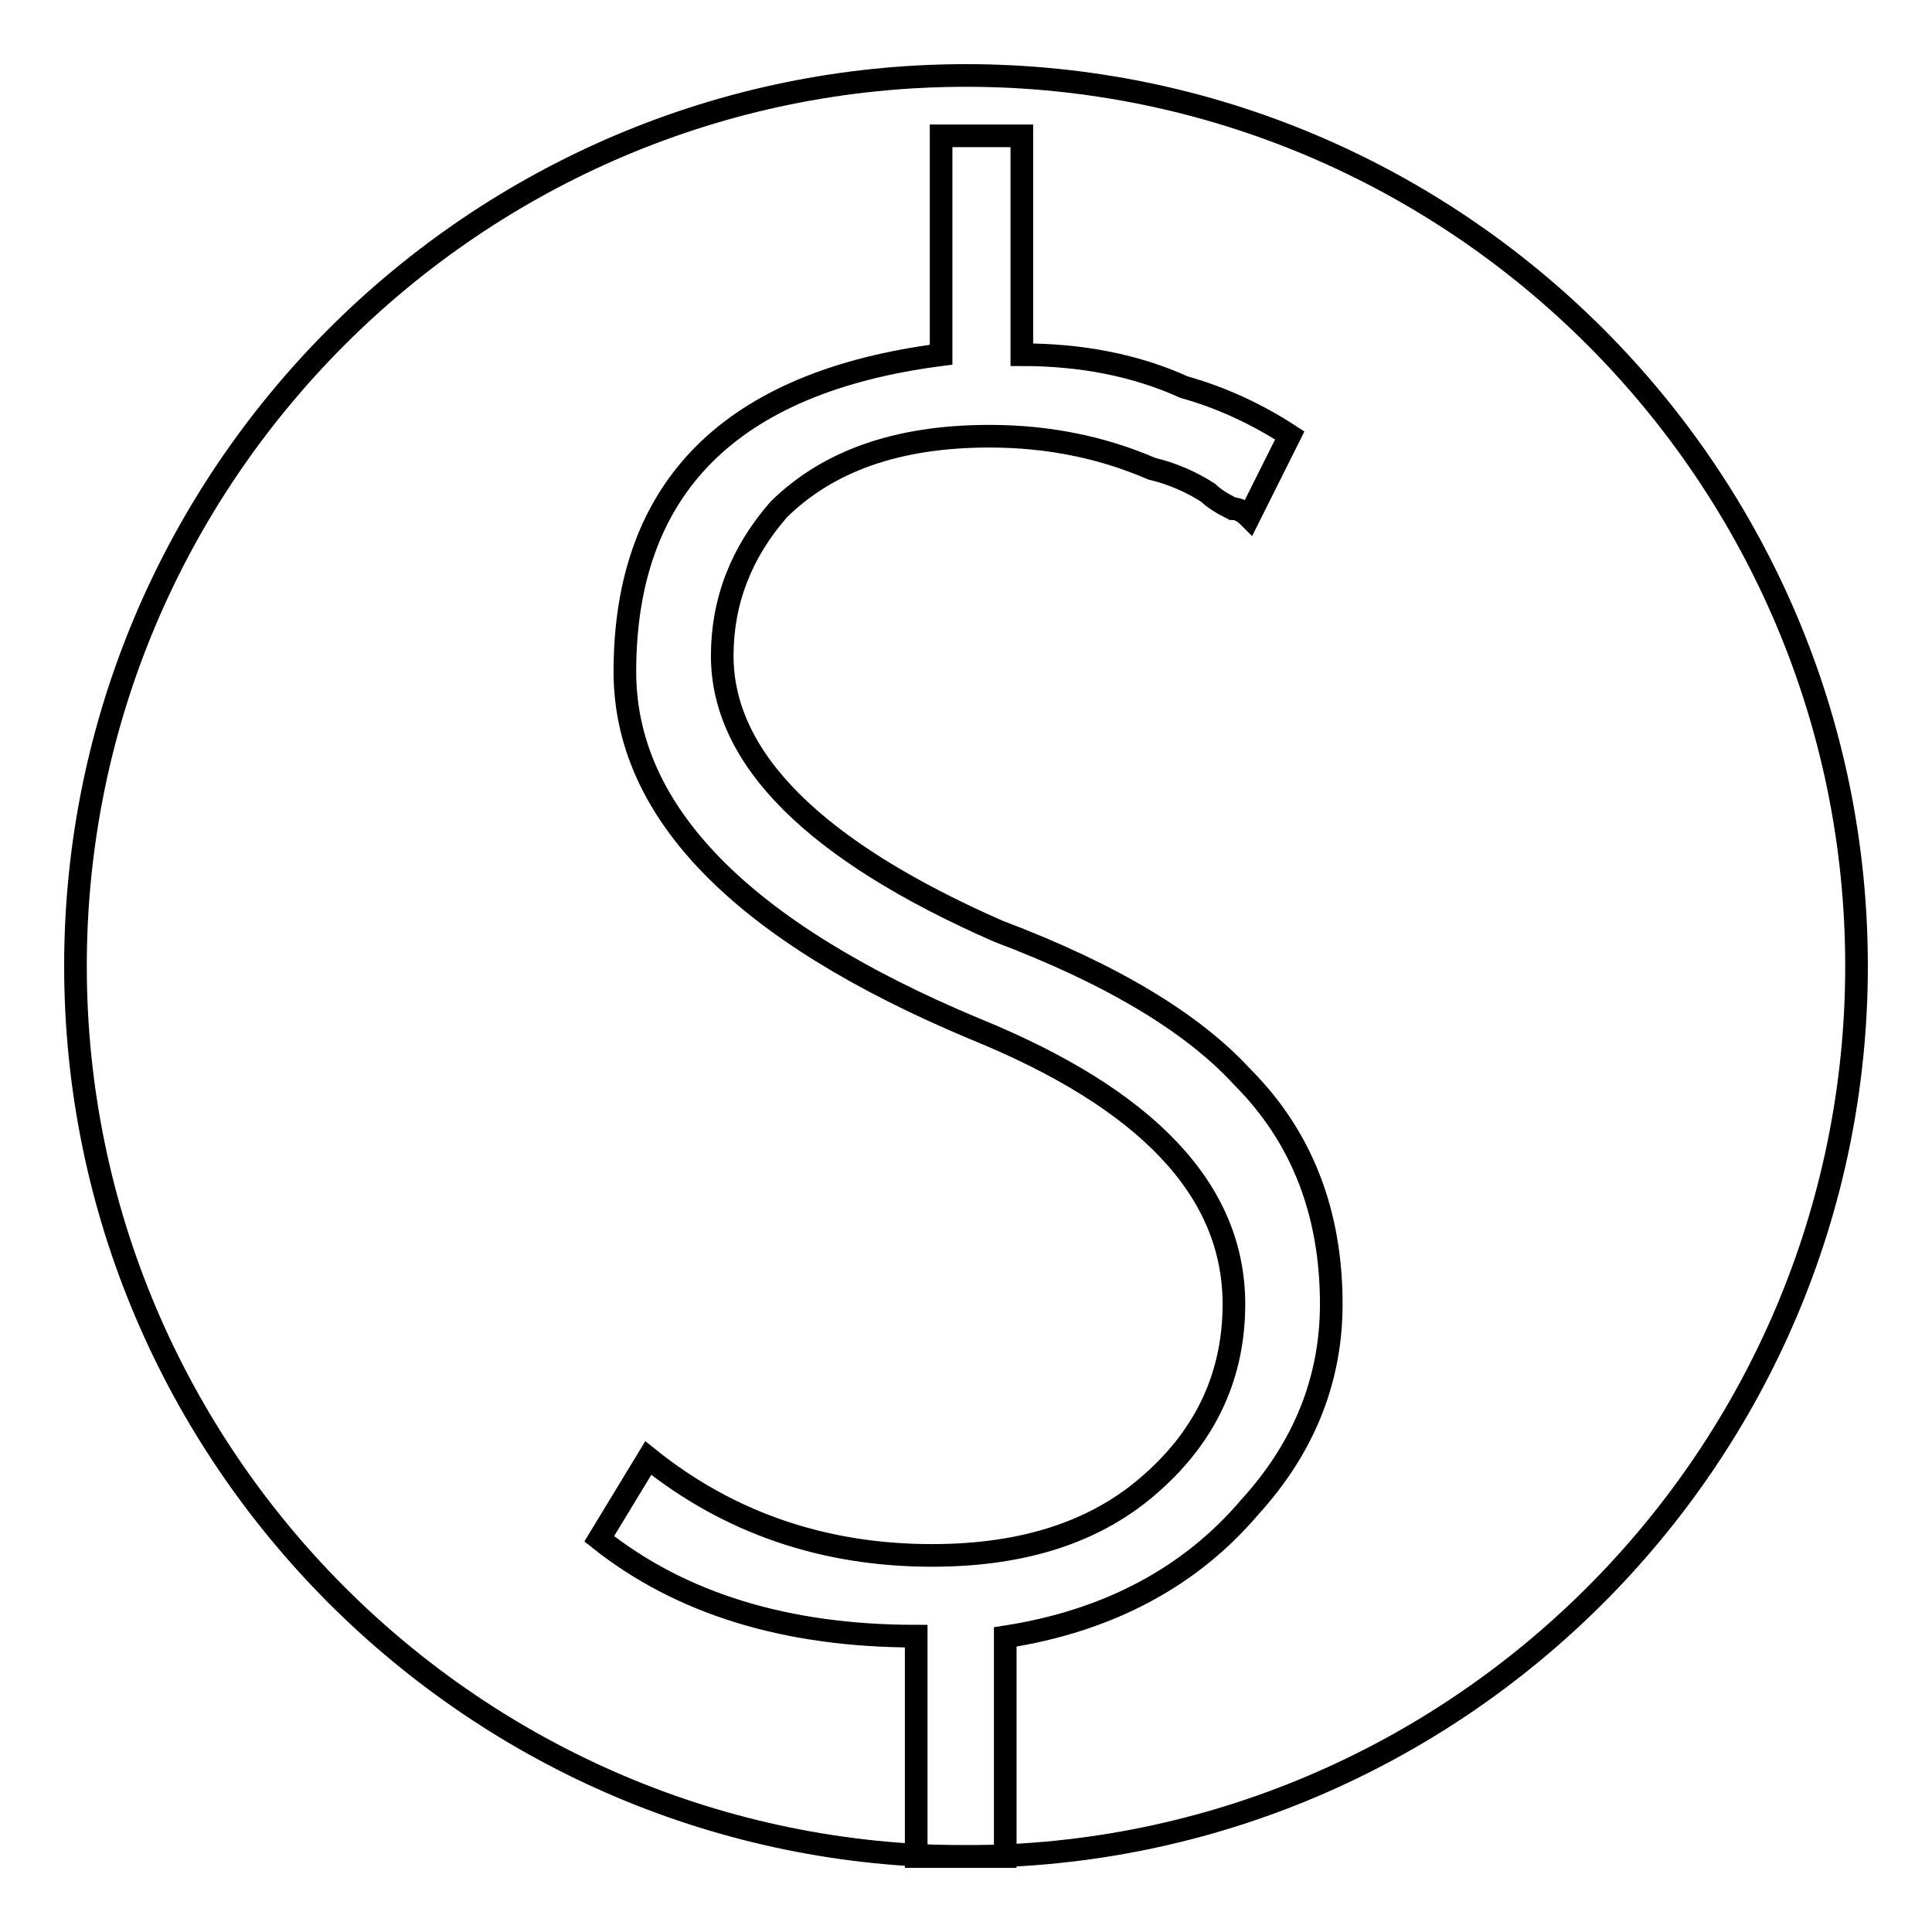
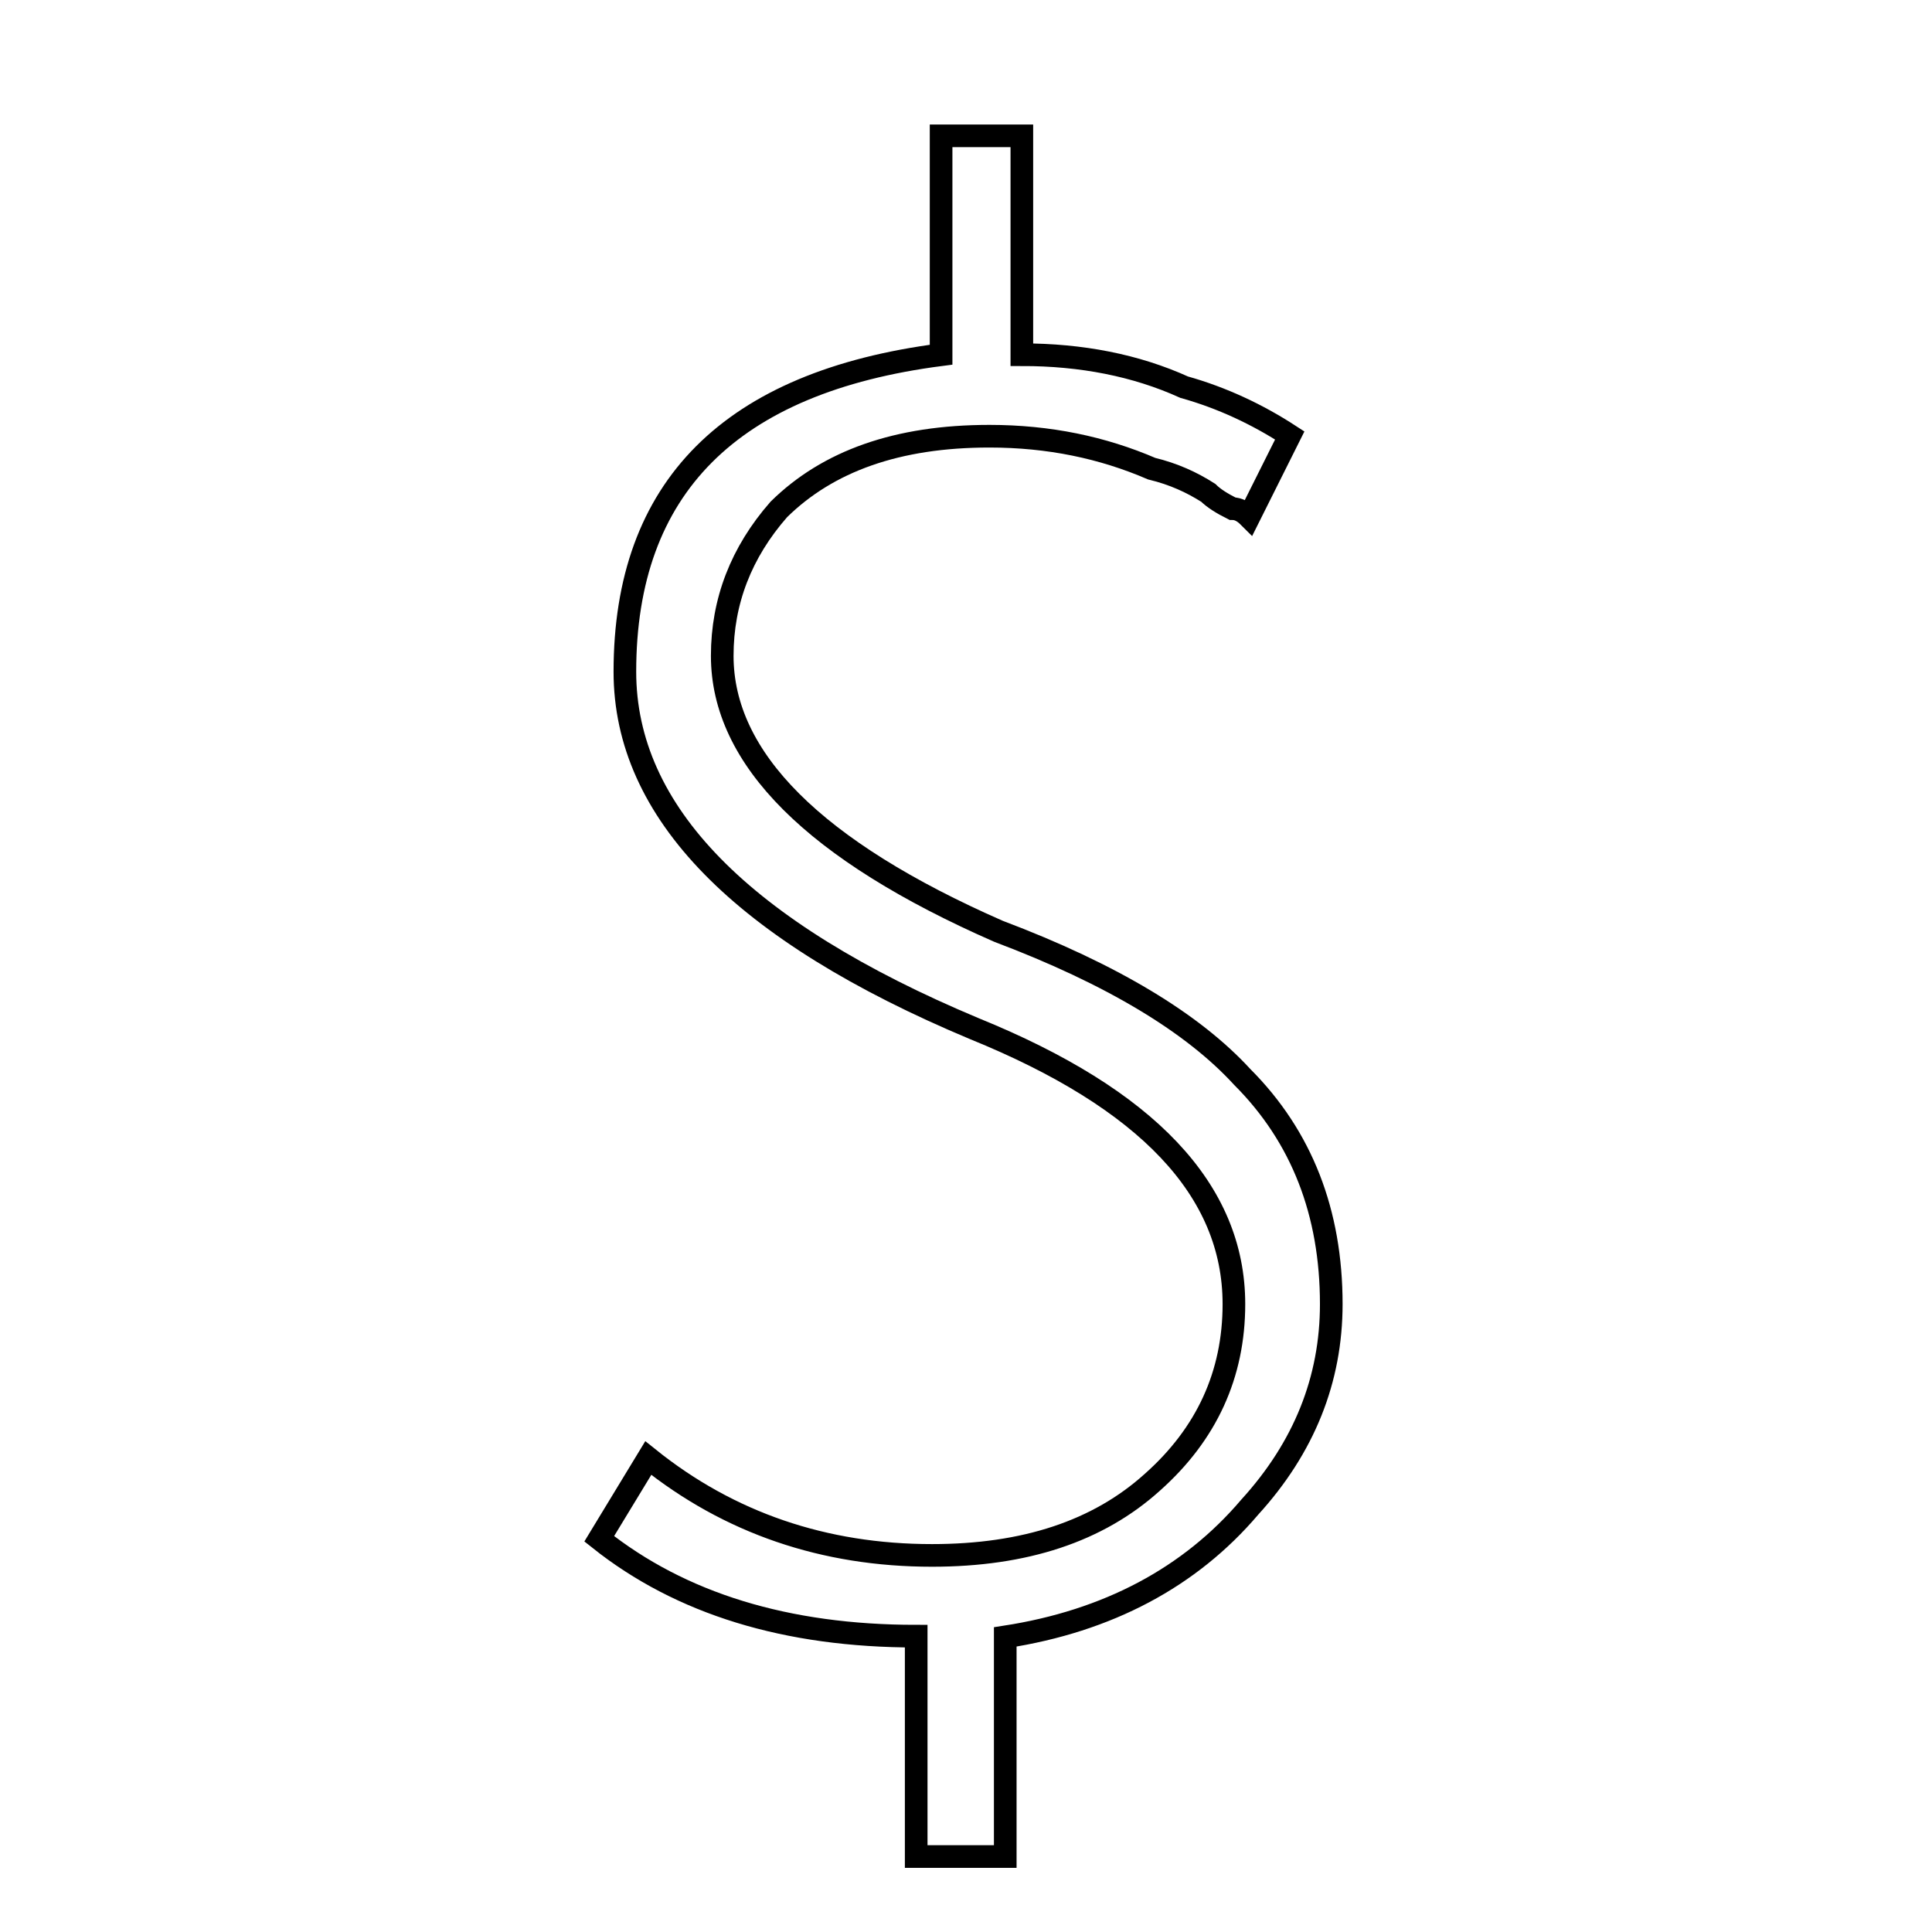
<svg xmlns="http://www.w3.org/2000/svg" version="1.1" x="0px" y="0px" viewBox="0 0 256 256" enable-background="new 0 0 256 256" xml:space="preserve">
  <g>
    <g>
-       <path stroke-width="3" fill-opacity="0" stroke="#000000" d="M128,246c65,0,118-53,118-118S193,10,128,10S10,63,10,128S63,246,128,246z" />
      <path stroke-width="3" fill-opacity="0" stroke="#000000" d="M121.4,246v-29.2c-17.2,0-31.2-4.3-42-12.9l6.5-10.7c10.7,8.6,23.3,12.9,37.6,12.9c12.3,0,22-3.2,29.2-9.7c7.2-6.4,10.8-14.3,10.8-23.6c0-15.1-11.5-27.2-34.4-36.5c-30.8-12.9-46.3-28.7-46.3-47.3c0-24.4,14-38.4,41.9-42v-29h10.7v29c7.9,0,15.1,1.4,21.5,4.3c5,1.4,9.7,3.6,14,6.4l-5.4,10.8c-0.7-0.7-1.4-1.1-2.2-1.1c-1.4-0.7-2.5-1.4-3.2-2.1c-2.2-1.4-4.6-2.5-7.5-3.2c-6.5-2.8-13.6-4.3-21.5-4.3c-12.2,0-21.4,3.3-27.9,9.7c-5,5.7-7.5,12.2-7.5,19.4c0,13.6,12.2,25.8,36.6,36.5c15.1,5.7,25.8,12.2,32.3,19.3c7.9,7.9,11.8,18,11.8,30.1c0,10-3.6,19-10.8,26.9c-7.9,9.3-18.8,15.1-32.4,17.2V246L121.4,246L121.4,246z" />
    </g>
  </g>
</svg>